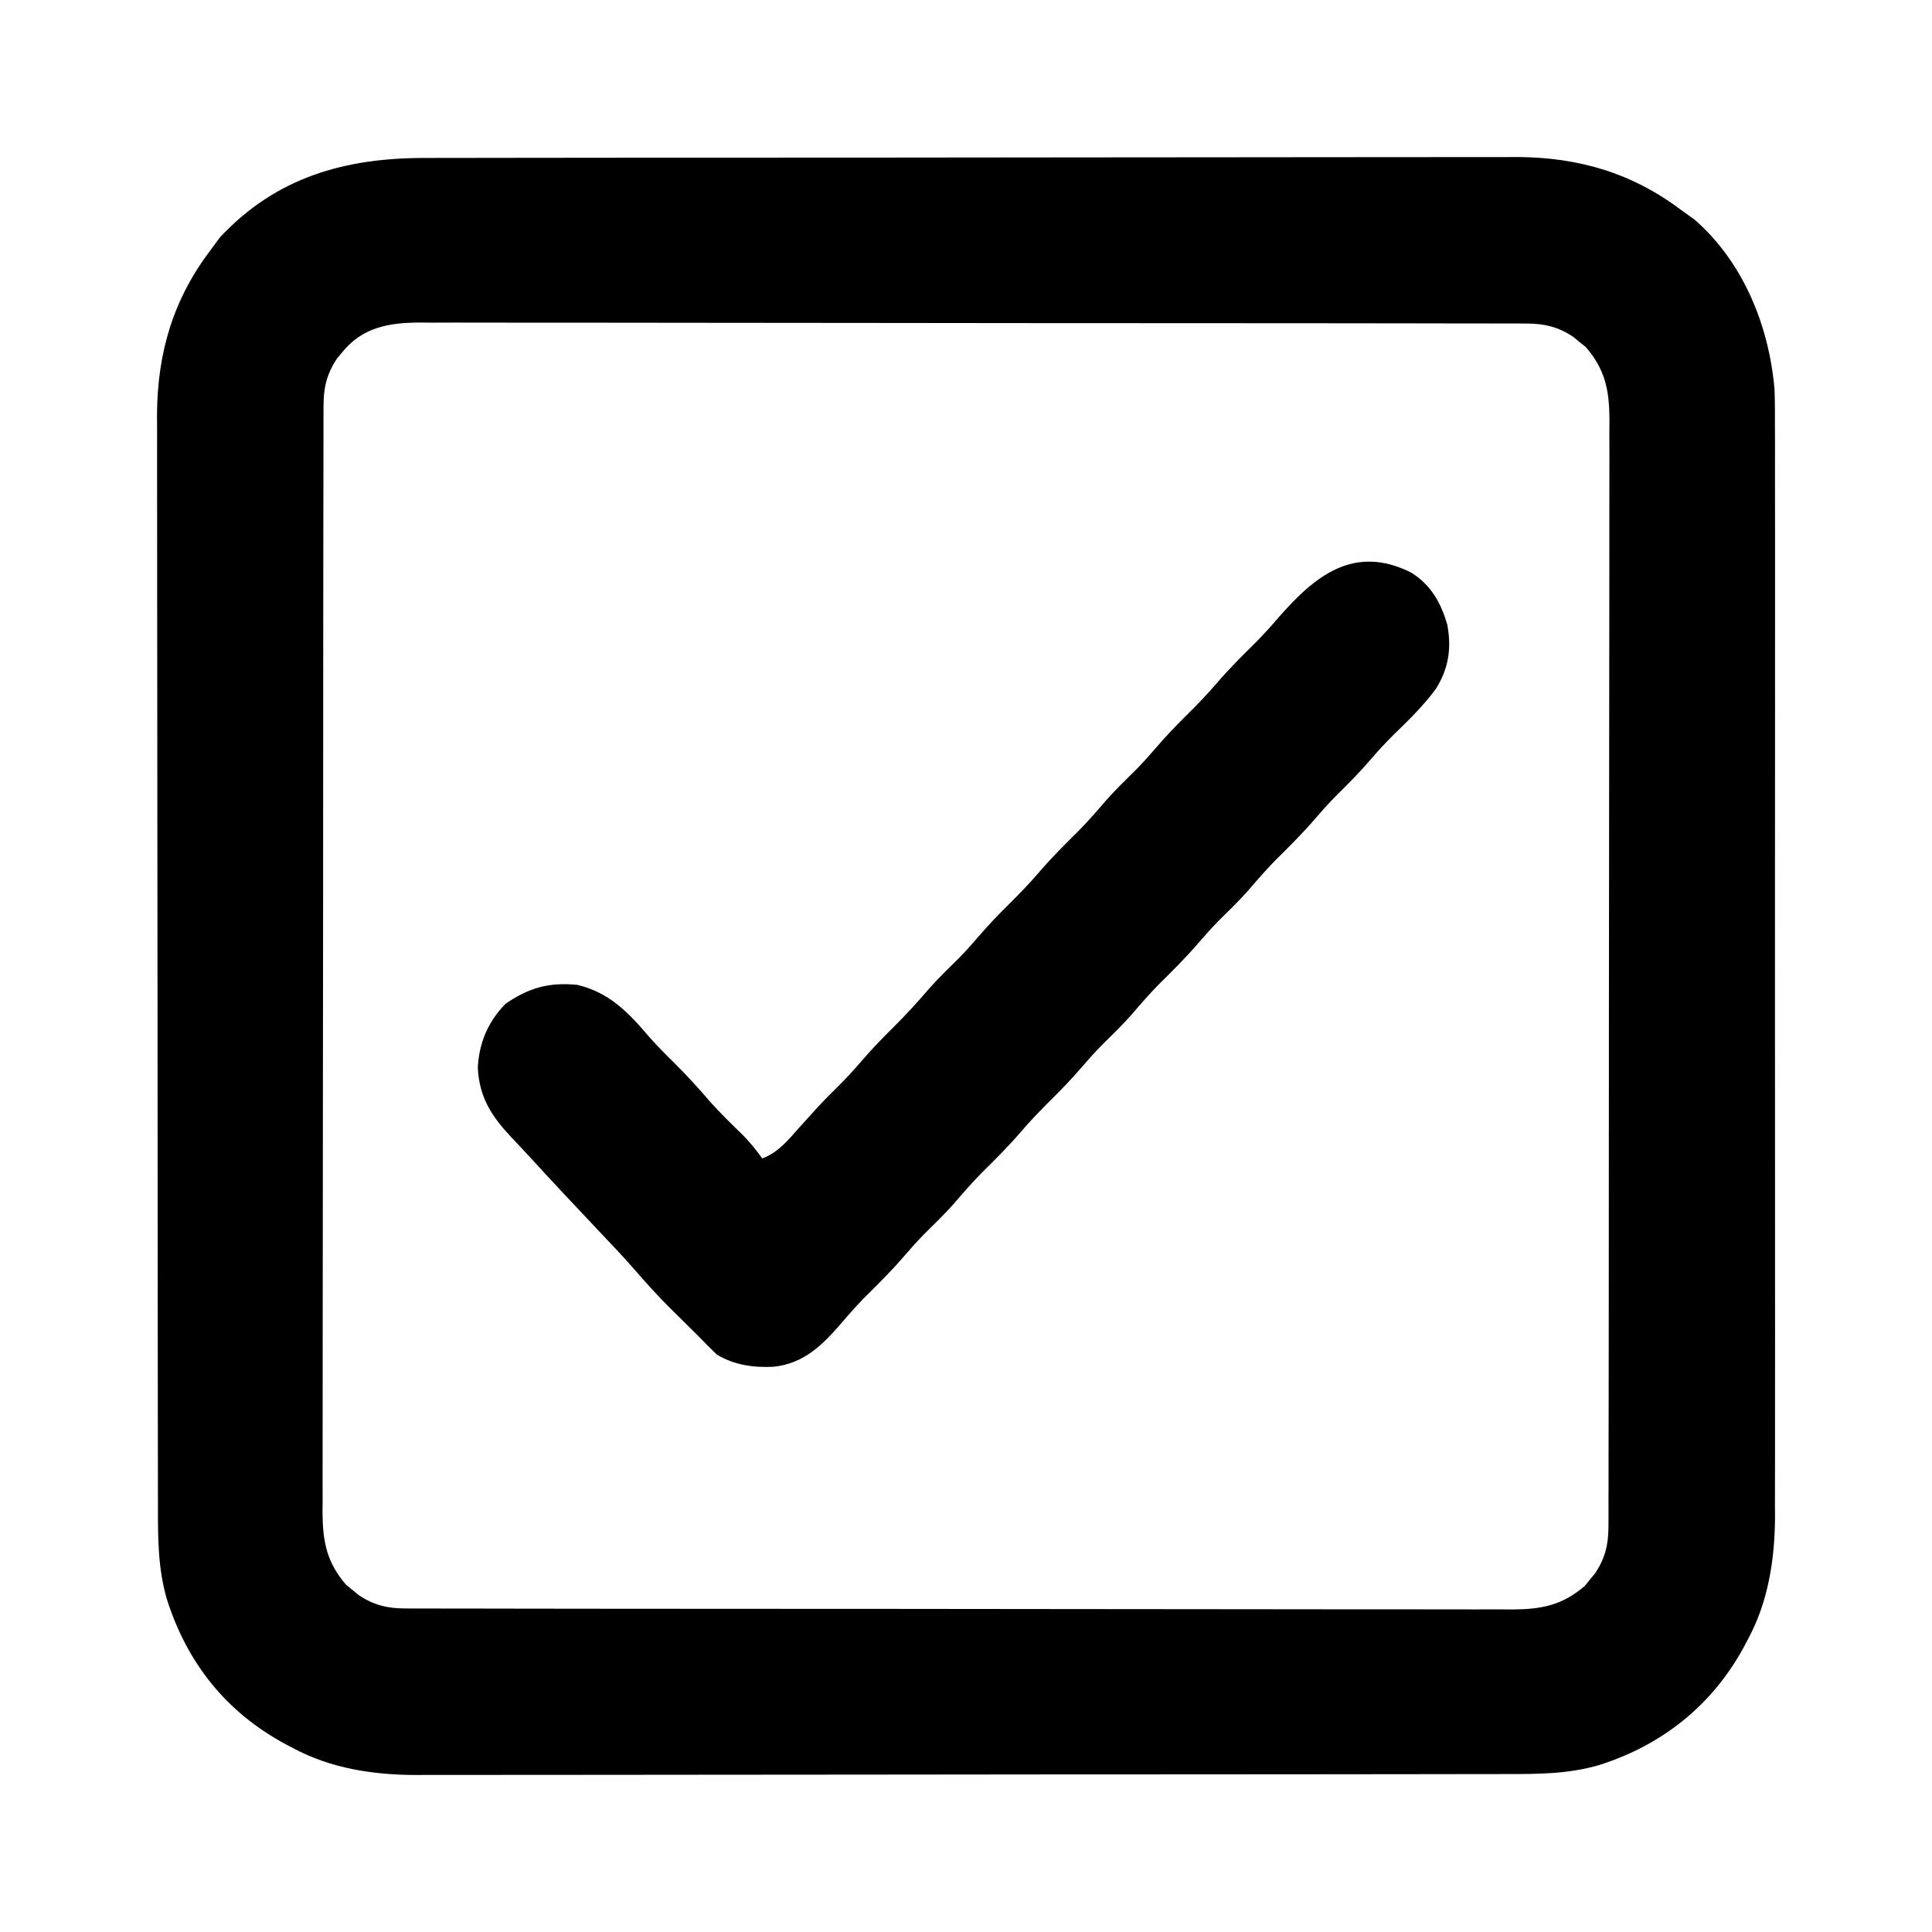
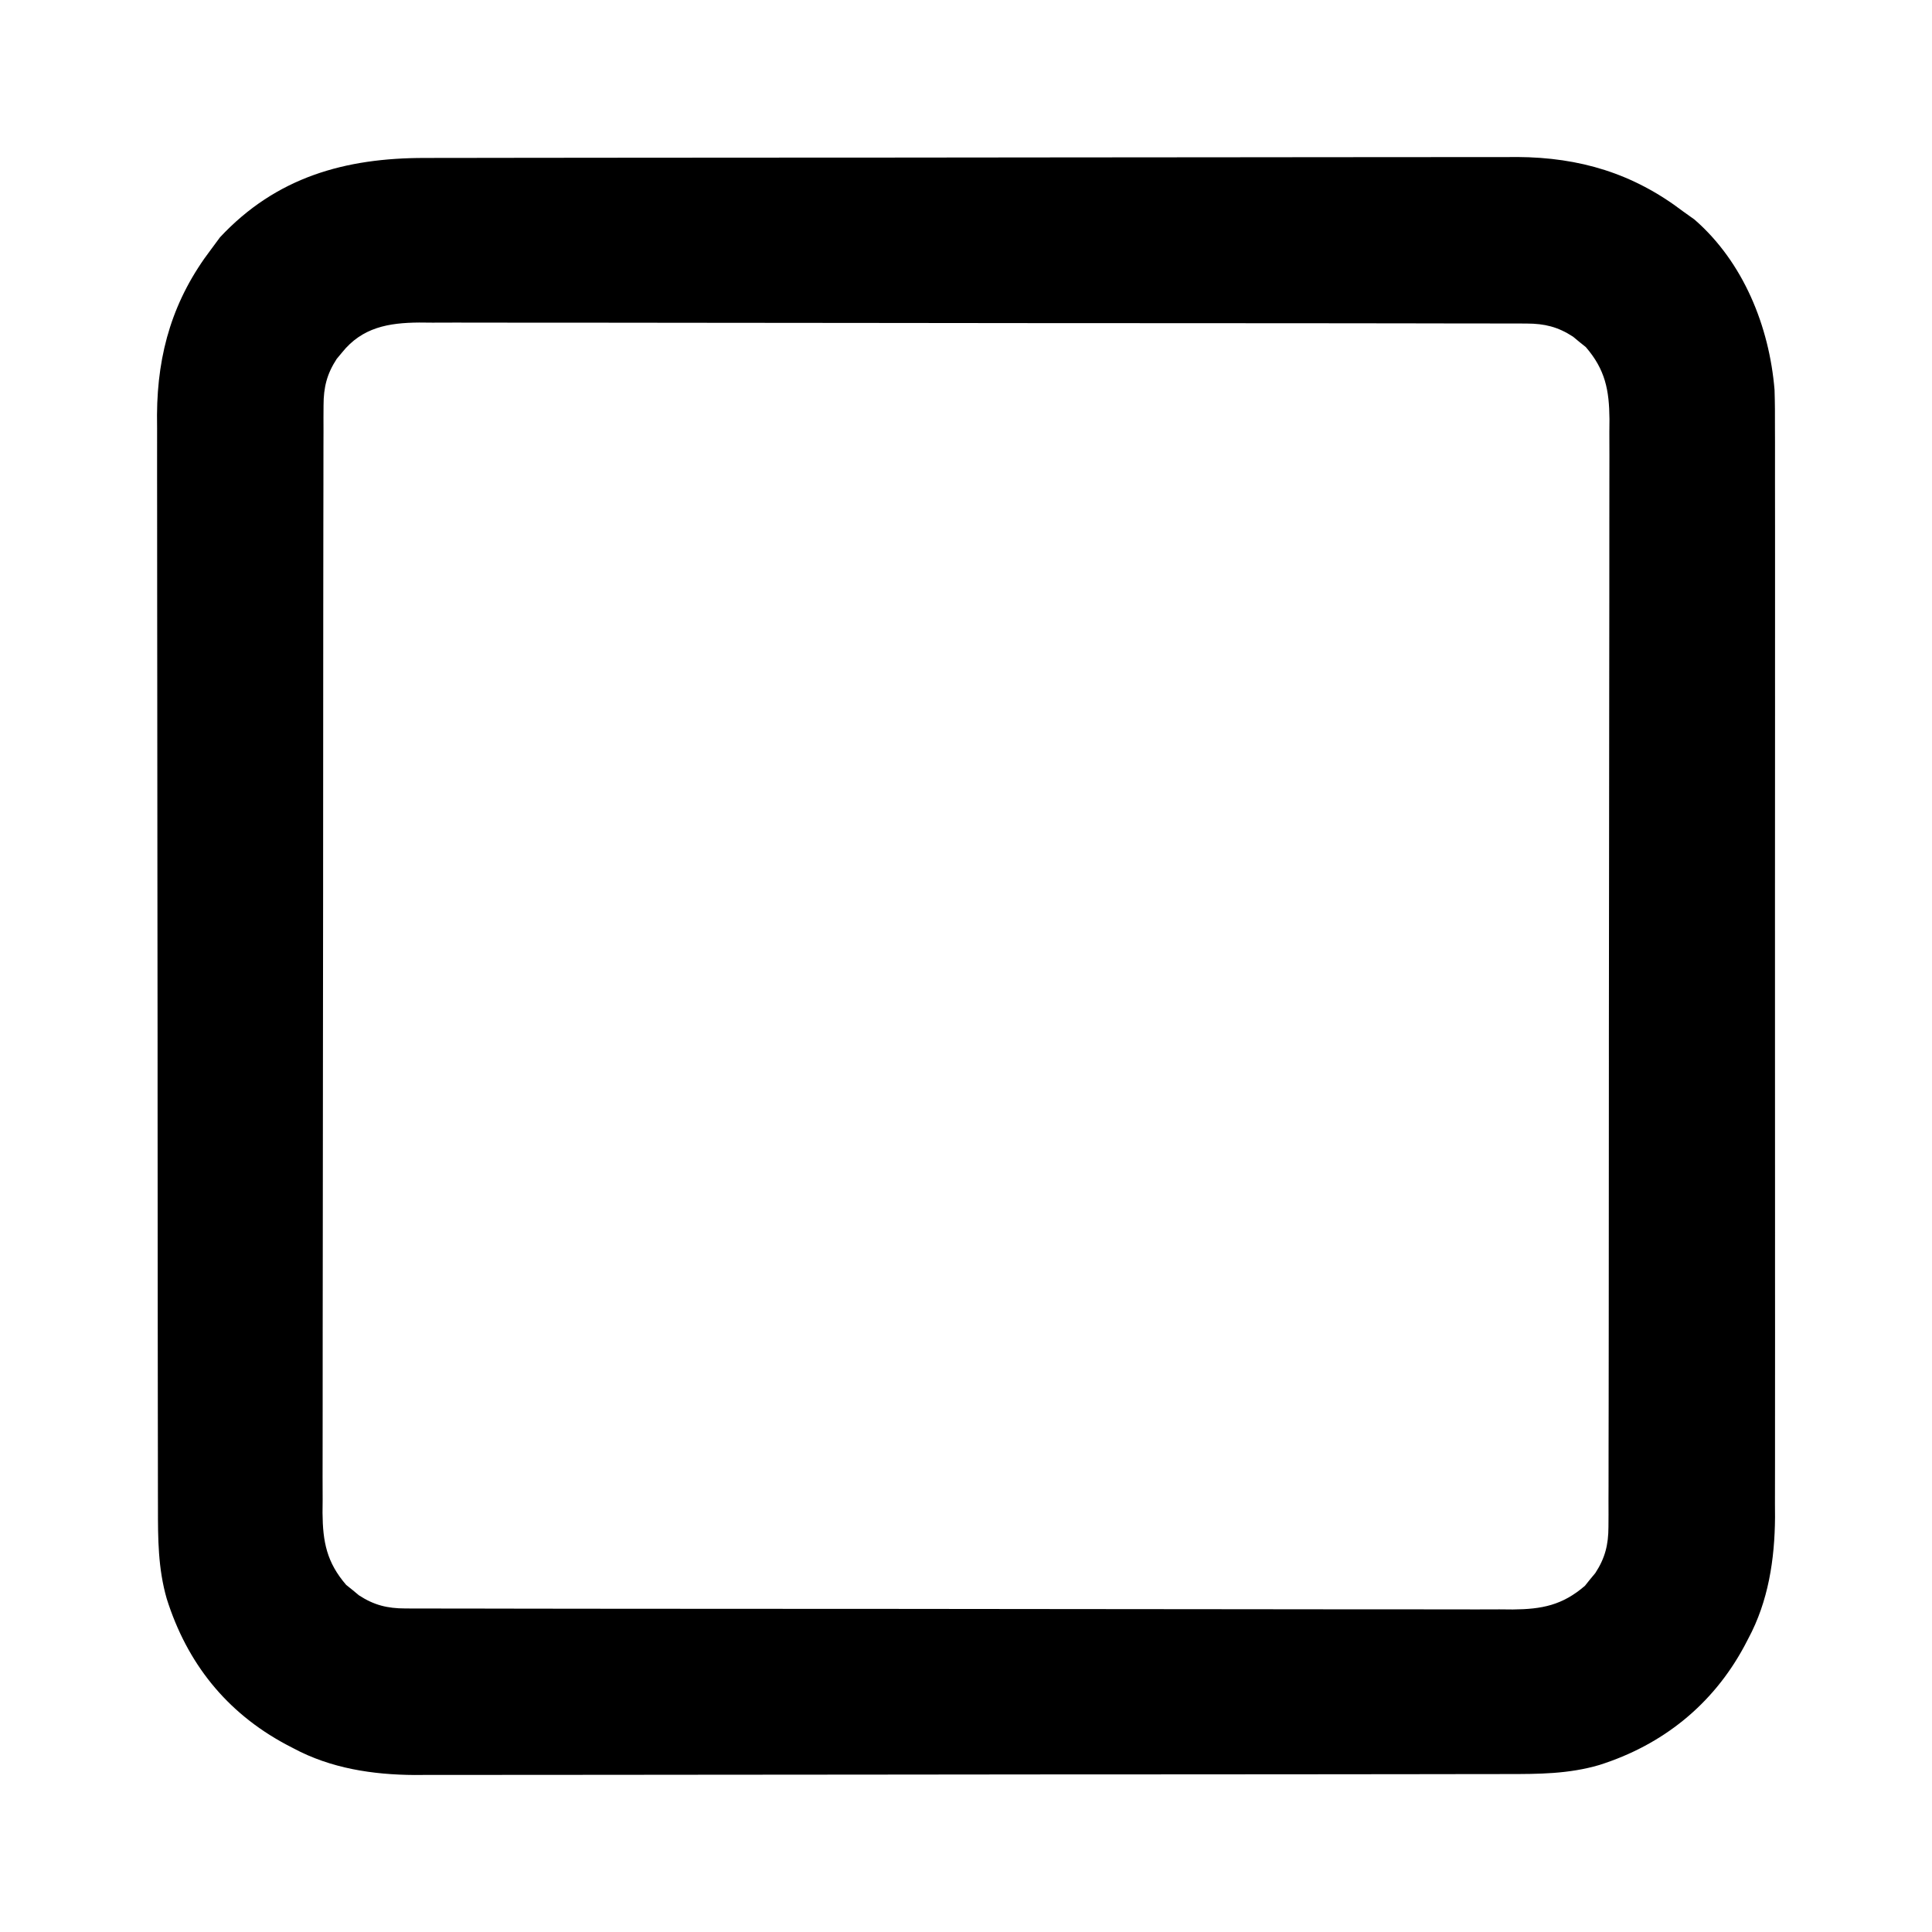
<svg xmlns="http://www.w3.org/2000/svg" version="1.1" width="512" height="512">
  <path d="M0 0 C1.27 -0.003 2.54 -0.006 3.849 -0.009 C7.363 -0.017 10.878 -0.019 14.392 -0.02 C18.187 -0.021 21.982 -0.029 25.777 -0.036 C34.071 -0.049 42.365 -0.055 50.658 -0.06 C55.841 -0.063 61.024 -0.067 66.207 -0.071 C80.57 -0.083 94.933 -0.094 109.296 -0.097 C110.674 -0.097 110.674 -0.097 112.08 -0.098 C113.001 -0.098 113.922 -0.098 114.87 -0.098 C116.736 -0.099 118.602 -0.099 120.468 -0.1 C121.393 -0.1 122.318 -0.1 123.272 -0.1 C138.258 -0.104 153.244 -0.122 168.23 -0.145 C183.632 -0.169 199.034 -0.181 214.437 -0.182 C223.078 -0.183 231.719 -0.189 240.36 -0.207 C247.72 -0.223 255.08 -0.228 262.44 -0.22 C266.191 -0.216 269.941 -0.217 273.692 -0.231 C277.77 -0.246 281.848 -0.237 285.927 -0.227 C287.679 -0.239 287.679 -0.239 289.467 -0.251 C306.11 -0.153 320.209 4.097 333.408 14.14 C334.924 15.223 334.924 15.223 336.47 16.328 C349.429 27.598 356.294 44.656 357.681 61.453 C357.79 64.83 357.808 68.195 357.789 71.575 C357.793 72.851 357.798 74.127 357.803 75.442 C357.815 78.94 357.809 82.439 357.8 85.938 C357.793 89.728 357.804 93.518 357.812 97.308 C357.825 104.716 357.822 112.123 357.814 119.531 C357.807 125.555 357.806 131.58 357.809 137.604 C357.81 138.464 357.81 139.324 357.811 140.21 C357.811 141.958 357.812 143.705 357.813 145.453 C357.822 161.809 357.812 178.165 357.796 194.521 C357.783 208.531 357.785 222.542 357.799 236.553 C357.815 252.853 357.821 269.154 357.812 285.454 C357.811 287.195 357.81 288.936 357.809 290.677 C357.809 291.533 357.808 292.389 357.808 293.271 C357.805 299.283 357.81 305.295 357.817 311.307 C357.825 318.641 357.823 325.975 357.807 333.31 C357.799 337.046 357.796 340.782 357.806 344.519 C357.816 348.581 357.804 352.644 357.789 356.706 C357.795 357.87 357.802 359.034 357.809 360.233 C357.73 371.38 356.044 382.479 350.72 392.39 C350.37 393.06 350.02 393.729 349.659 394.418 C341.301 409.919 328.02 420.569 311.22 425.89 C303.116 428.265 295.199 428.287 286.815 428.281 C285.545 428.284 284.275 428.287 282.966 428.29 C279.452 428.298 275.938 428.3 272.423 428.3 C268.628 428.302 264.833 428.31 261.038 428.317 C252.744 428.33 244.451 428.336 236.157 428.341 C230.974 428.343 225.791 428.348 220.608 428.352 C206.245 428.364 191.882 428.375 177.519 428.378 C176.141 428.378 176.141 428.378 174.735 428.379 C173.354 428.379 173.354 428.379 171.945 428.379 C170.079 428.38 168.214 428.38 166.348 428.381 C164.96 428.381 164.96 428.381 163.544 428.381 C148.558 428.385 133.572 428.403 118.586 428.426 C103.183 428.45 87.781 428.462 72.379 428.463 C63.737 428.464 55.096 428.47 46.455 428.488 C39.095 428.504 31.735 428.509 24.375 428.5 C20.625 428.497 16.874 428.497 13.123 428.512 C9.045 428.527 4.967 428.518 0.889 428.508 C-0.864 428.52 -0.864 428.52 -2.652 428.532 C-13.814 428.466 -24.917 426.782 -34.842 421.453 C-35.511 421.104 -36.179 420.755 -36.868 420.396 C-52.613 411.926 -63.021 398.885 -68.405 381.828 C-70.725 373.771 -70.739 365.872 -70.733 357.548 C-70.736 356.278 -70.739 355.008 -70.742 353.699 C-70.75 350.185 -70.752 346.67 -70.752 343.156 C-70.754 339.361 -70.762 335.566 -70.768 331.771 C-70.782 323.477 -70.788 315.184 -70.792 306.89 C-70.795 301.707 -70.799 296.524 -70.804 291.341 C-70.816 276.978 -70.826 262.615 -70.83 248.252 C-70.83 247.333 -70.83 246.414 -70.831 245.468 C-70.831 244.547 -70.831 243.626 -70.831 242.678 C-70.832 240.812 -70.832 238.946 -70.833 237.081 C-70.833 236.155 -70.833 235.23 -70.833 234.276 C-70.837 219.29 -70.855 204.304 -70.878 189.318 C-70.902 173.916 -70.914 158.514 -70.915 143.111 C-70.916 134.47 -70.922 125.829 -70.94 117.188 C-70.956 109.828 -70.961 102.468 -70.952 95.108 C-70.948 91.357 -70.949 87.607 -70.963 83.856 C-70.979 79.778 -70.97 75.7 -70.96 71.622 C-70.968 70.453 -70.976 69.285 -70.984 68.081 C-70.886 51.454 -66.649 37.319 -56.592 24.14 C-55.829 23.109 -55.066 22.078 -54.28 21.015 C-39.36 5.055 -21.115 -0.015 0 0 Z M-21.967 51.578 C-22.429 52.134 -22.89 52.689 -23.366 53.262 C-25.974 57.256 -26.842 60.806 -26.85 65.543 C-26.856 66.621 -26.862 67.699 -26.869 68.81 C-26.866 69.988 -26.863 71.167 -26.86 72.381 C-26.864 73.637 -26.869 74.893 -26.873 76.188 C-26.886 79.673 -26.885 83.158 -26.883 86.643 C-26.883 90.402 -26.894 94.162 -26.903 97.921 C-26.92 105.286 -26.925 112.651 -26.926 120.015 C-26.927 126.002 -26.931 131.989 -26.938 137.975 C-26.955 154.949 -26.965 171.923 -26.963 188.897 C-26.963 189.812 -26.963 190.727 -26.963 191.67 C-26.963 192.586 -26.963 193.502 -26.963 194.446 C-26.962 209.294 -26.981 224.142 -27.009 238.99 C-27.038 254.236 -27.052 269.483 -27.05 284.729 C-27.049 293.288 -27.055 301.848 -27.076 310.407 C-27.095 317.695 -27.099 324.982 -27.085 332.27 C-27.079 335.988 -27.079 339.705 -27.096 343.422 C-27.115 347.455 -27.102 351.487 -27.087 355.519 C-27.097 356.691 -27.107 357.863 -27.118 359.07 C-27.053 366.752 -26.01 372.18 -20.846 378.164 C-20.288 378.61 -19.73 379.056 -19.155 379.515 C-18.599 379.977 -18.044 380.438 -17.471 380.914 C-13.476 383.522 -9.927 384.391 -5.189 384.398 C-3.572 384.407 -3.572 384.407 -1.923 384.417 C-0.744 384.414 0.434 384.411 1.648 384.408 C2.904 384.412 4.161 384.417 5.455 384.422 C8.94 384.434 12.425 384.434 15.91 384.431 C19.669 384.431 23.429 384.442 27.188 384.451 C34.553 384.468 41.918 384.473 49.283 384.475 C55.269 384.475 61.256 384.48 67.243 384.486 C84.217 384.504 101.19 384.513 118.164 384.511 C119.537 384.511 119.537 384.511 120.937 384.511 C122.312 384.511 122.312 384.511 123.714 384.511 C138.561 384.51 153.409 384.529 168.257 384.557 C183.504 384.586 198.75 384.6 213.996 384.598 C222.556 384.597 231.115 384.603 239.674 384.624 C246.962 384.643 254.25 384.647 261.538 384.633 C265.255 384.627 268.972 384.627 272.69 384.644 C276.722 384.663 280.754 384.65 284.786 384.635 C286.544 384.65 286.544 384.65 288.337 384.666 C296.019 384.601 301.447 383.558 307.431 378.394 C307.877 377.836 308.323 377.278 308.783 376.703 C309.244 376.147 309.706 375.592 310.181 375.019 C312.789 371.024 313.658 367.475 313.665 362.737 C313.675 361.121 313.675 361.121 313.685 359.471 C313.681 358.293 313.678 357.114 313.675 355.9 C313.682 354.016 313.682 354.016 313.689 352.093 C313.701 348.608 313.701 345.123 313.698 341.638 C313.698 337.879 313.709 334.119 313.719 330.36 C313.735 322.995 313.741 315.63 313.742 308.265 C313.743 302.279 313.747 296.292 313.753 290.306 C313.771 273.332 313.78 256.358 313.779 239.384 C313.778 238.469 313.778 237.554 313.778 236.611 C313.778 235.237 313.778 235.237 313.778 233.835 C313.777 218.987 313.796 204.139 313.825 189.291 C313.853 174.045 313.867 158.798 313.865 143.552 C313.865 134.993 313.87 126.433 313.892 117.874 C313.91 110.586 313.914 103.298 313.901 96.011 C313.894 92.293 313.894 88.576 313.911 84.858 C313.93 80.826 313.918 76.794 313.902 72.762 C313.918 71.004 313.918 71.004 313.933 69.211 C313.868 61.529 312.825 56.101 307.662 50.117 C306.824 49.448 306.824 49.448 305.97 48.765 C305.415 48.304 304.859 47.842 304.287 47.367 C300.292 44.759 296.743 43.89 292.005 43.883 C290.927 43.877 289.849 43.87 288.738 43.864 C287.56 43.867 286.381 43.87 285.167 43.873 C283.911 43.868 282.655 43.864 281.36 43.859 C277.875 43.847 274.39 43.847 270.905 43.85 C267.146 43.85 263.386 43.839 259.627 43.83 C252.262 43.813 244.898 43.807 237.533 43.806 C231.546 43.805 225.559 43.801 219.573 43.795 C202.599 43.777 185.625 43.768 168.651 43.77 C167.736 43.77 166.821 43.77 165.878 43.77 C164.504 43.77 164.504 43.77 163.102 43.77 C148.254 43.771 133.406 43.752 118.558 43.724 C103.312 43.695 88.066 43.681 72.819 43.683 C64.26 43.683 55.7 43.678 47.141 43.656 C39.853 43.638 32.566 43.634 25.278 43.647 C21.56 43.654 17.843 43.654 14.126 43.637 C10.093 43.618 6.061 43.631 2.029 43.646 C0.271 43.631 0.271 43.631 -1.522 43.615 C-9.598 43.683 -16.61 44.874 -21.967 51.578 Z " fill="#000000" transform="translate(112.592,41.86)" />
-   <path d="M0 0 C5.275 3.295 7.872 8.022 9.559 13.832 C10.717 20.076 9.925 25.341 6.57 30.754 C3.3 35.211 -0.577 39.008 -4.543 42.844 C-6.684 44.951 -8.666 47.098 -10.617 49.379 C-13.59 52.854 -16.77 56.05 -20.027 59.258 C-21.914 61.175 -23.679 63.15 -25.43 65.191 C-28.703 69.002 -32.226 72.505 -35.801 76.031 C-38.413 78.681 -40.825 81.466 -43.246 84.289 C-45.718 87.071 -48.376 89.648 -51.027 92.258 C-52.914 94.175 -54.679 96.15 -56.43 98.191 C-59.703 102.002 -63.226 105.505 -66.801 109.031 C-69.413 111.681 -71.825 114.466 -74.246 117.289 C-76.718 120.071 -79.376 122.648 -82.027 125.258 C-83.914 127.175 -85.679 129.15 -87.43 131.191 C-89.999 134.182 -92.685 136.985 -95.492 139.754 C-98.278 142.502 -100.945 145.283 -103.492 148.254 C-106.743 152.046 -110.247 155.525 -113.801 159.031 C-116.413 161.681 -118.825 164.466 -121.246 167.289 C-123.718 170.071 -126.376 172.648 -129.027 175.258 C-130.914 177.175 -132.679 179.15 -134.43 181.191 C-137.702 185 -141.221 188.502 -144.797 192.023 C-146.836 194.096 -148.736 196.226 -150.617 198.441 C-155.865 204.514 -160.747 209.613 -169.086 210.469 C-174.43 210.698 -179.342 210.023 -183.992 207.254 C-185.701 205.63 -187.362 203.956 -188.992 202.254 C-189.945 201.307 -190.901 200.363 -191.859 199.422 C-192.862 198.428 -193.865 197.435 -194.867 196.441 C-195.358 195.959 -195.849 195.476 -196.355 194.979 C-199.795 191.562 -202.999 187.992 -206.171 184.327 C-209.25 180.822 -212.469 177.45 -215.68 174.066 C-221.614 167.786 -227.533 161.494 -233.363 155.117 C-235.026 153.307 -236.703 151.51 -238.402 149.734 C-243.706 144.084 -246.968 139.13 -247.367 131.254 C-247.085 124.735 -244.61 118.872 -239.992 114.254 C-233.862 110.014 -228.425 108.511 -220.992 109.254 C-212.46 111.283 -207.408 116.626 -201.91 123.082 C-199.858 125.406 -197.702 127.578 -195.492 129.754 C-192.09 133.11 -188.926 136.579 -185.82 140.207 C-183.023 143.339 -180.018 146.25 -177.008 149.176 C-175.138 151.103 -173.547 153.069 -171.992 155.254 C-167.714 153.651 -165.132 150.391 -162.18 147.066 C-161.108 145.88 -160.035 144.696 -158.961 143.512 C-158.448 142.945 -157.935 142.378 -157.406 141.794 C-155.717 139.954 -153.966 138.187 -152.18 136.441 C-149.87 134.177 -147.725 131.832 -145.617 129.379 C-143.026 126.369 -140.32 123.543 -137.492 120.754 C-134.063 117.371 -130.872 113.873 -127.738 110.219 C-125.266 107.437 -122.608 104.86 -119.957 102.25 C-118.07 100.333 -116.305 98.358 -114.555 96.316 C-111.986 93.326 -109.299 90.523 -106.492 87.754 C-103.706 85.005 -101.039 82.225 -98.492 79.254 C-95.242 75.462 -91.738 71.983 -88.184 68.477 C-85.571 65.827 -83.159 63.042 -80.738 60.219 C-78.266 57.437 -75.608 54.86 -72.957 52.25 C-71.07 50.333 -69.305 48.358 -67.555 46.316 C-64.986 43.326 -62.299 40.523 -59.492 37.754 C-56.706 35.005 -54.039 32.225 -51.492 29.254 C-48.243 25.463 -44.74 21.985 -41.188 18.48 C-39.16 16.424 -37.251 14.317 -35.367 12.129 C-25.545 0.82 -15.189 -7.595 0 0 Z " fill="#000000" transform="translate(373.992,151.746)" />
</svg>